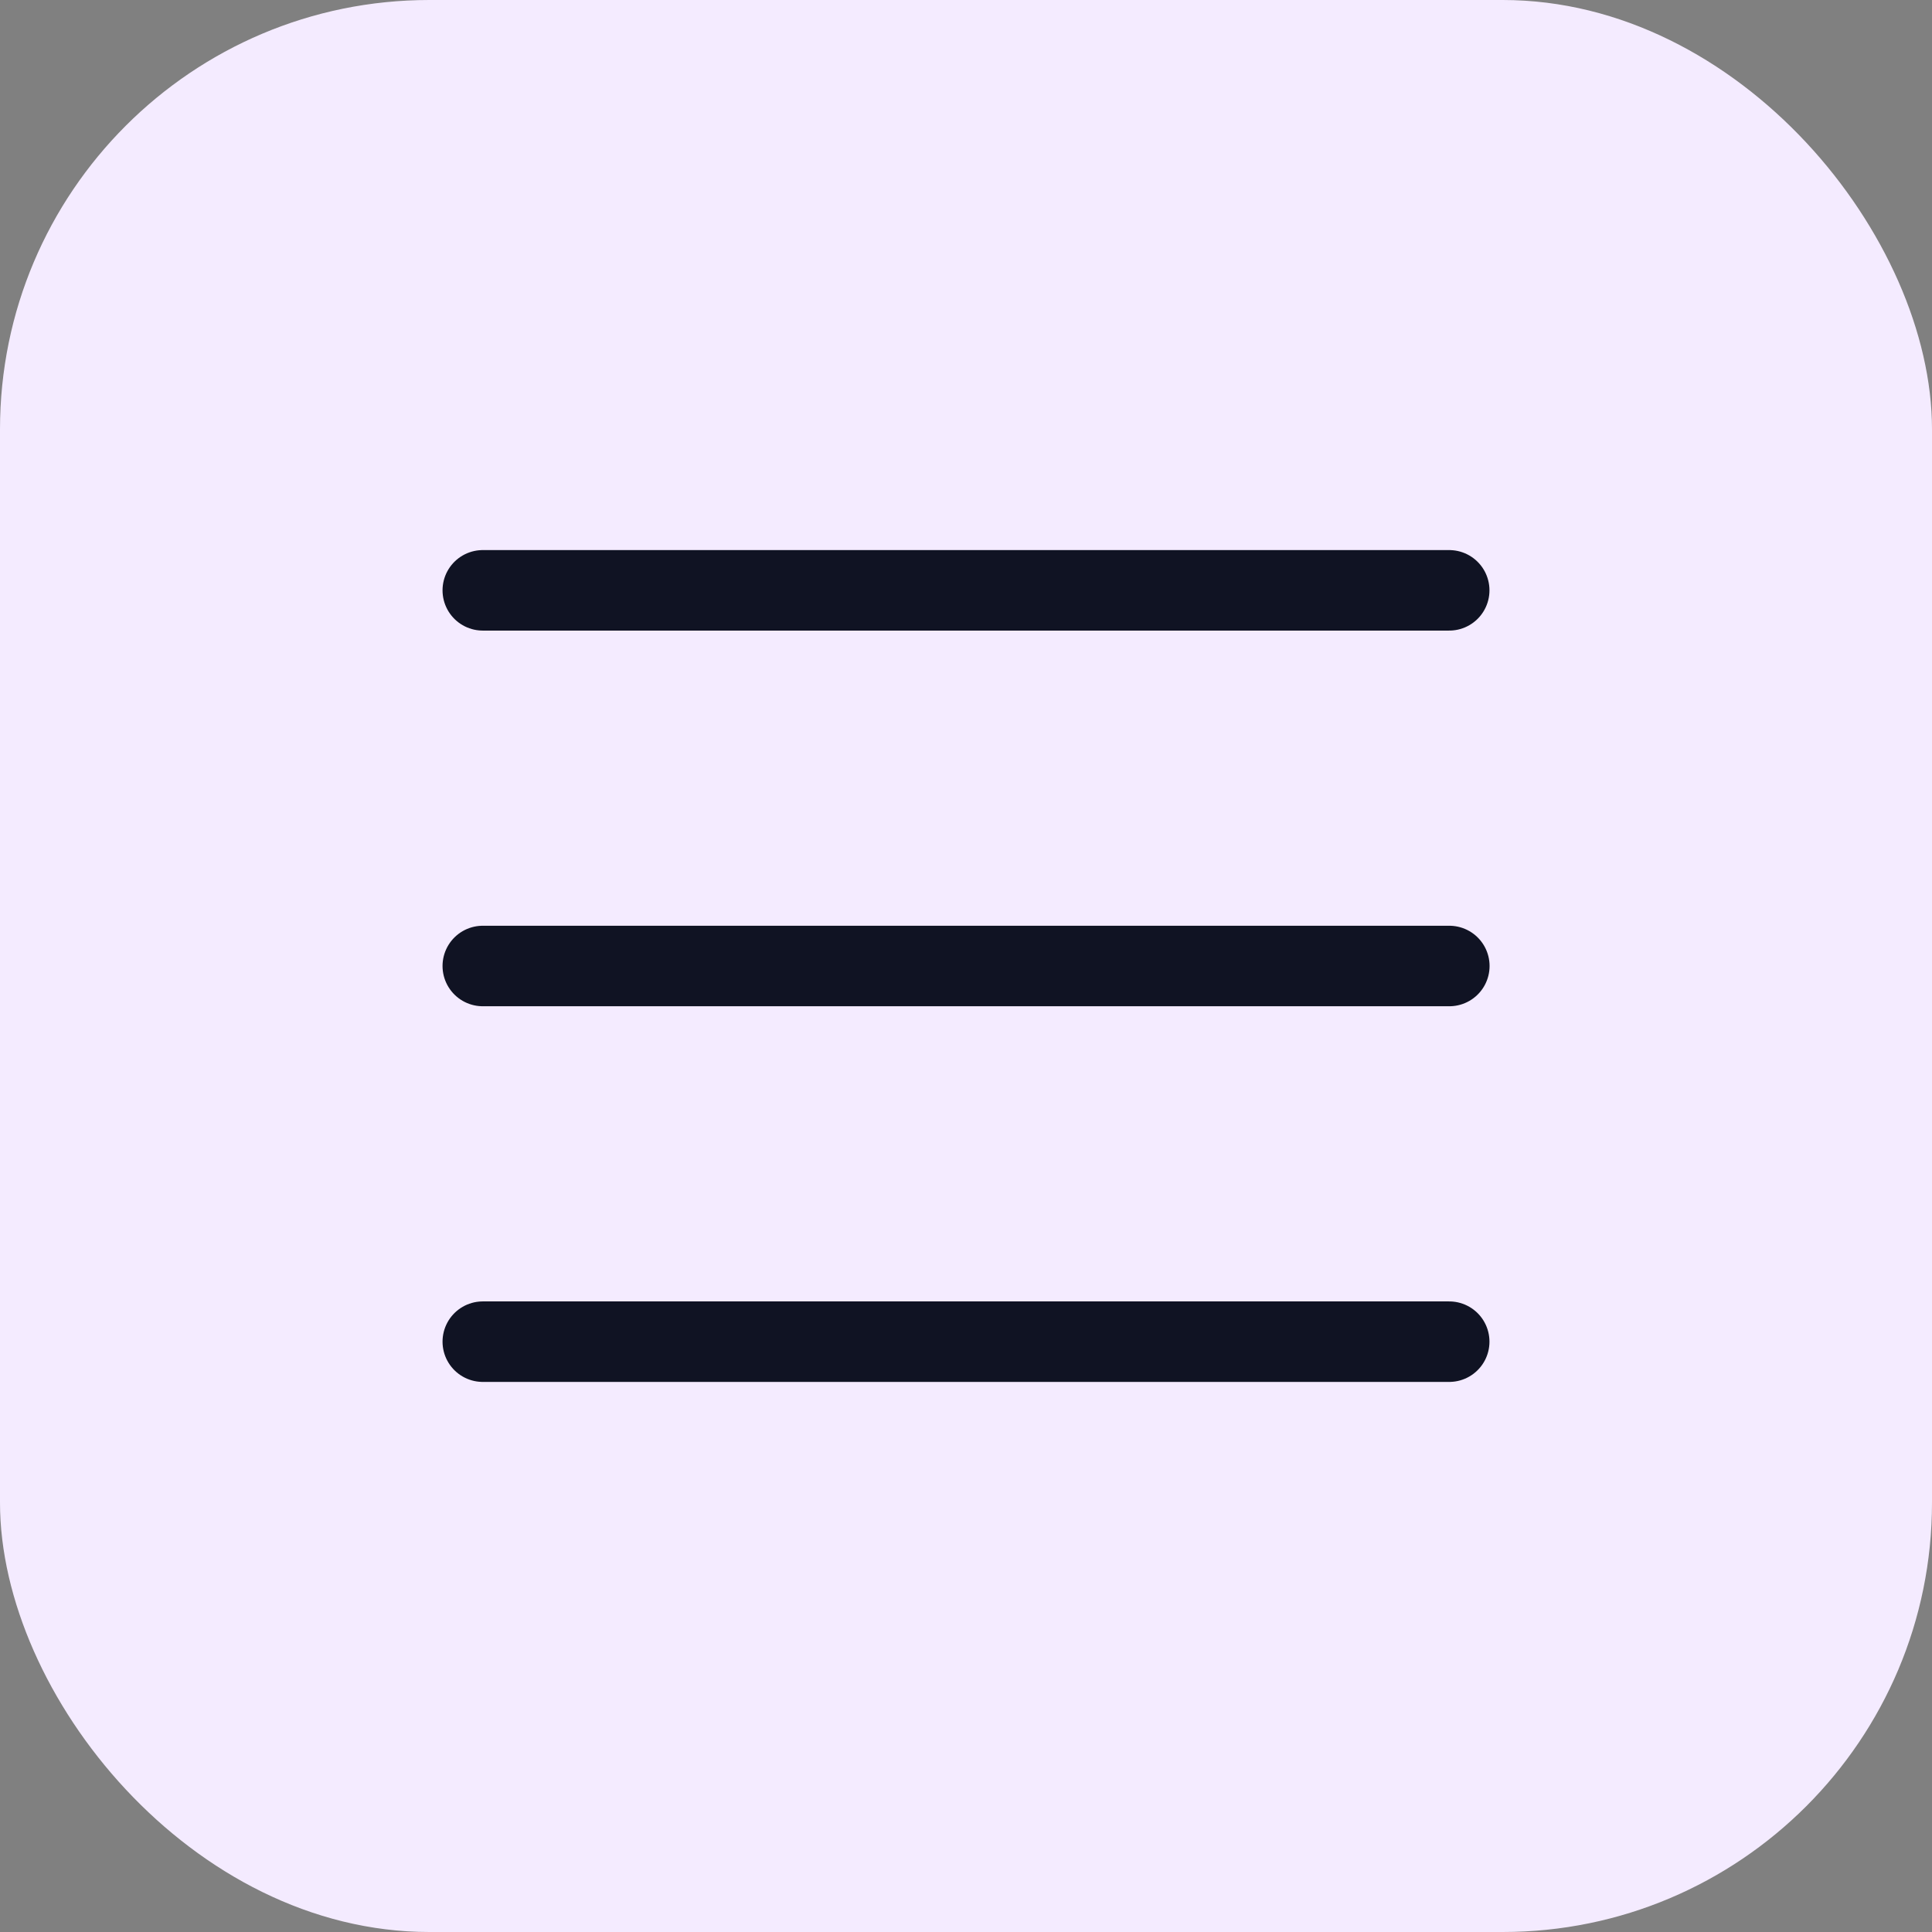
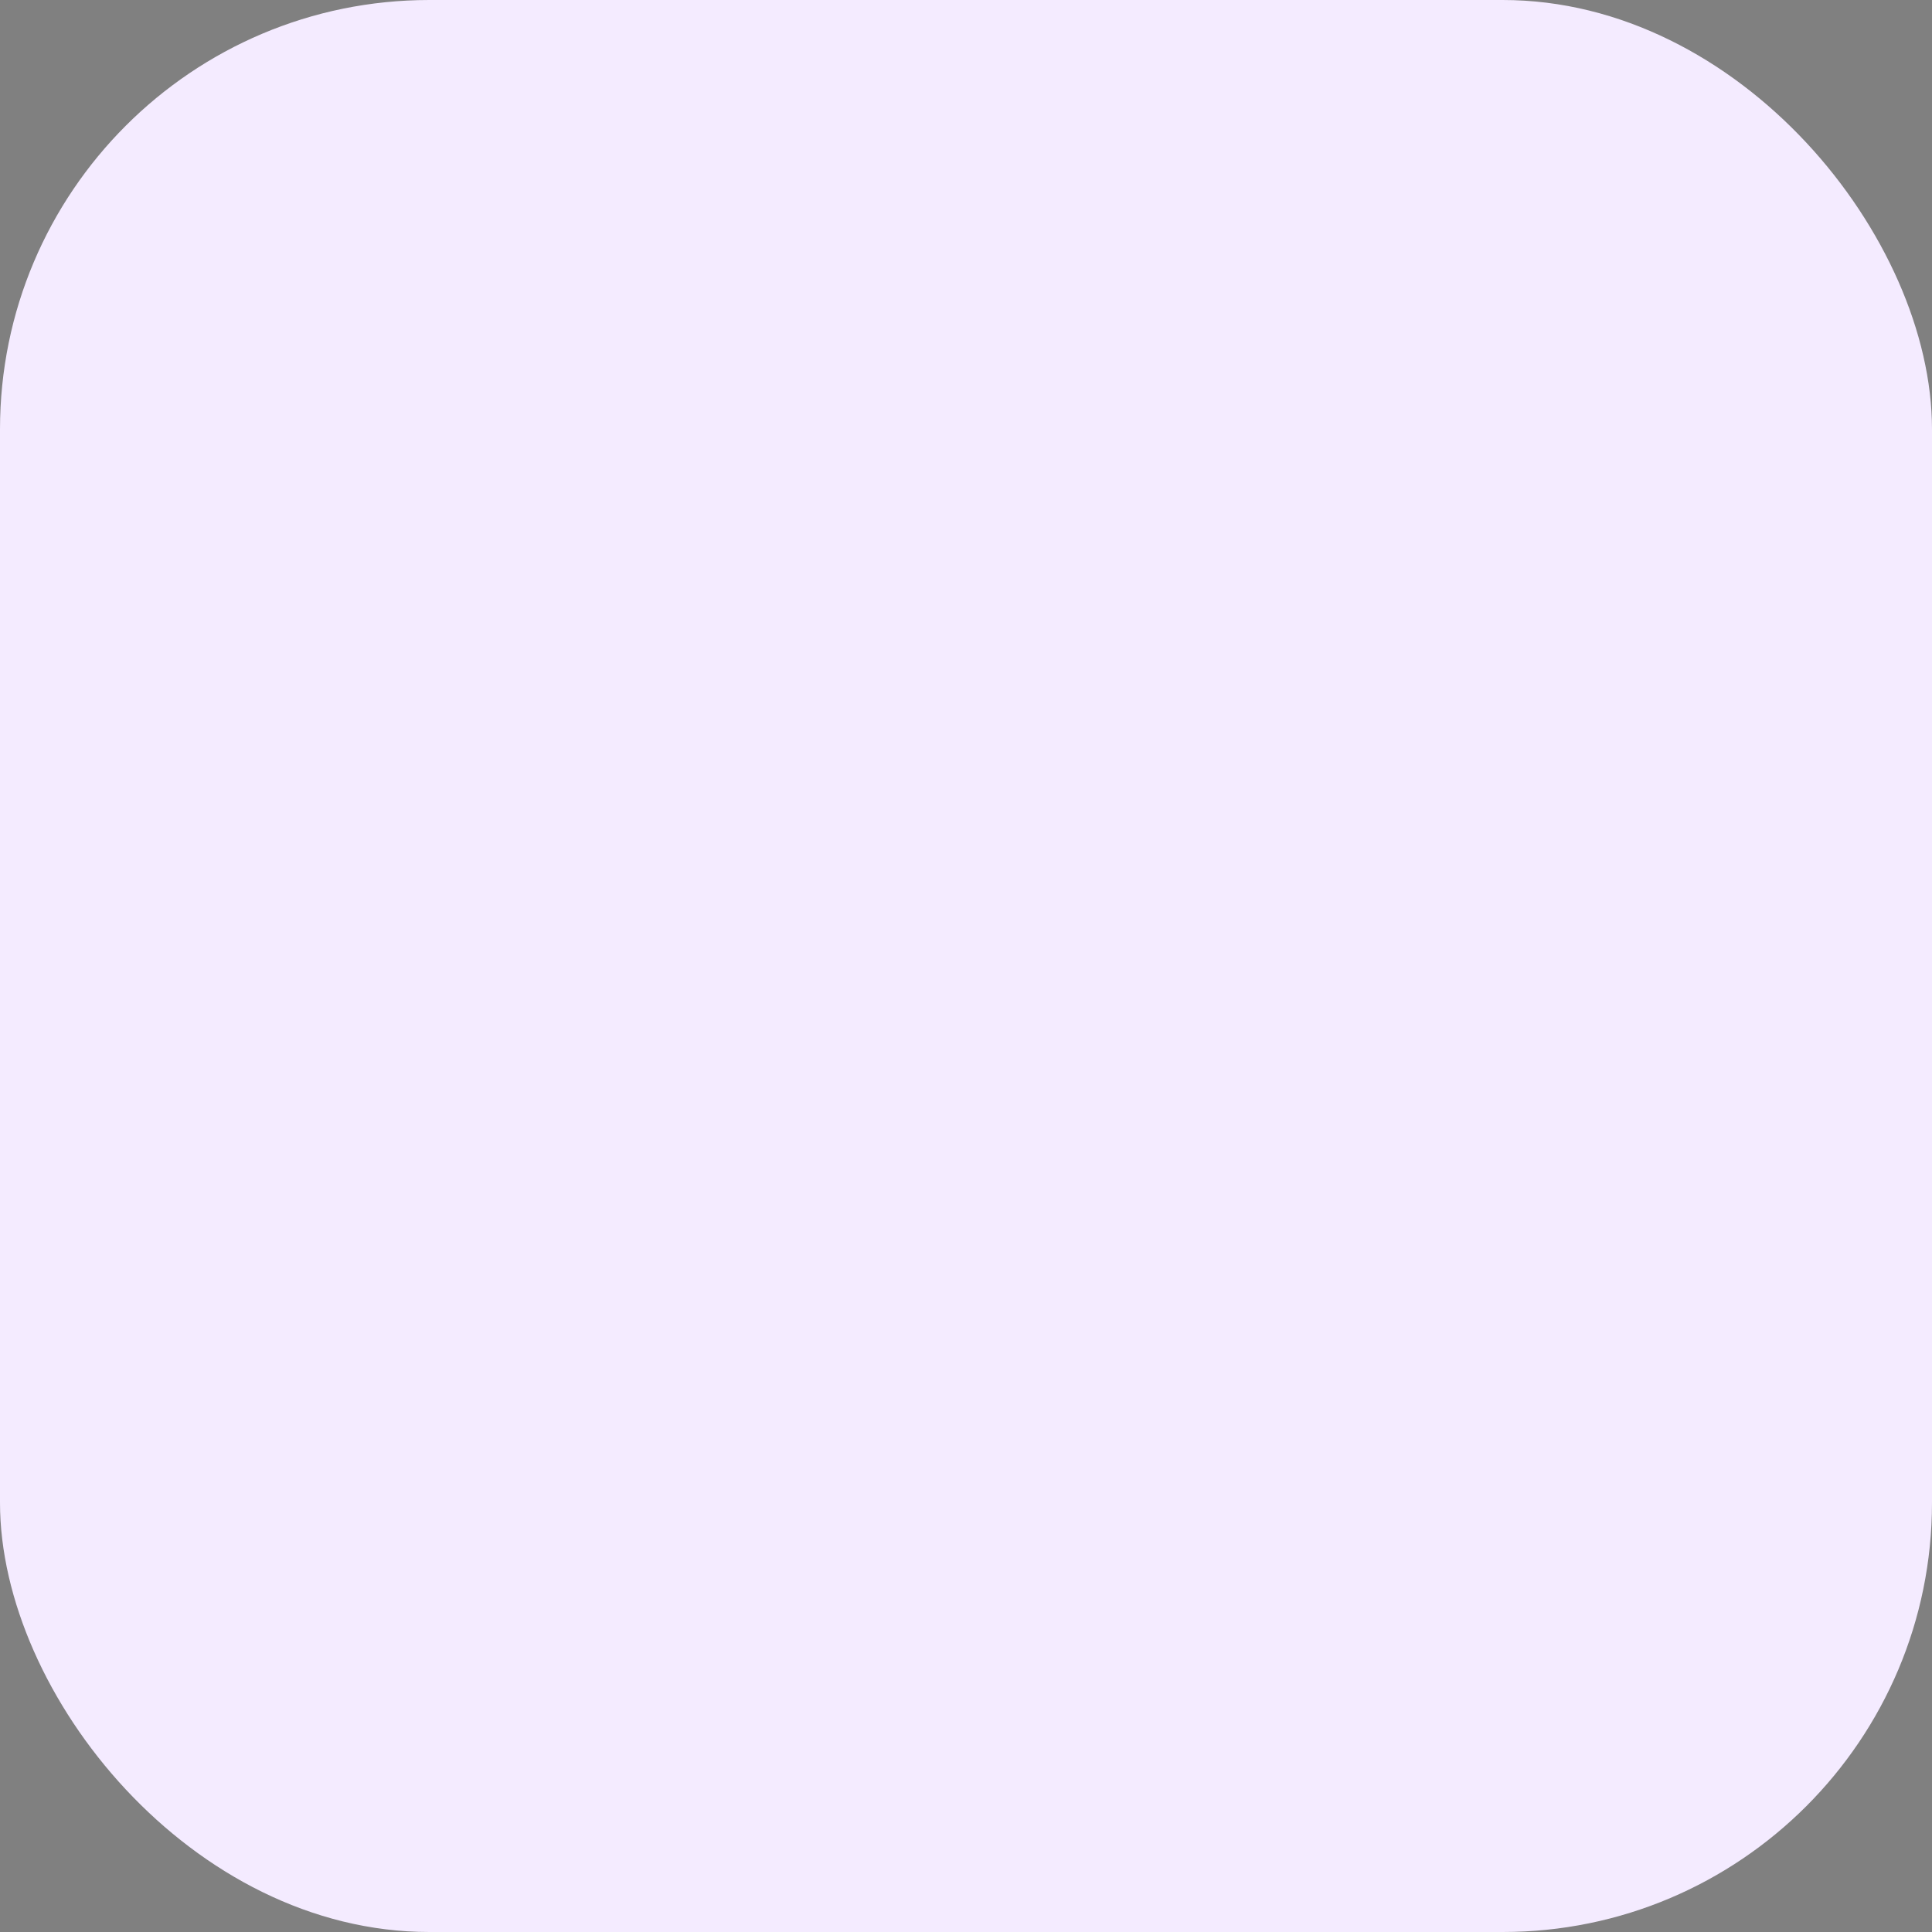
<svg xmlns="http://www.w3.org/2000/svg" width="36" height="36" viewBox="0 0 36 36" fill="none">
  <rect x="0" y="0" width="36" height="36" fill="#808080" stroke="none" />
  <rect width="36" height="36" rx="8" fill="#F4EBFF" />
-   <path d="M8.996 11H27.004M27.006 18H8.996M8.996 25H27.004" stroke="#101323" stroke-width="1.5" stroke-linecap="round" stroke-linejoin="round" />
</svg>